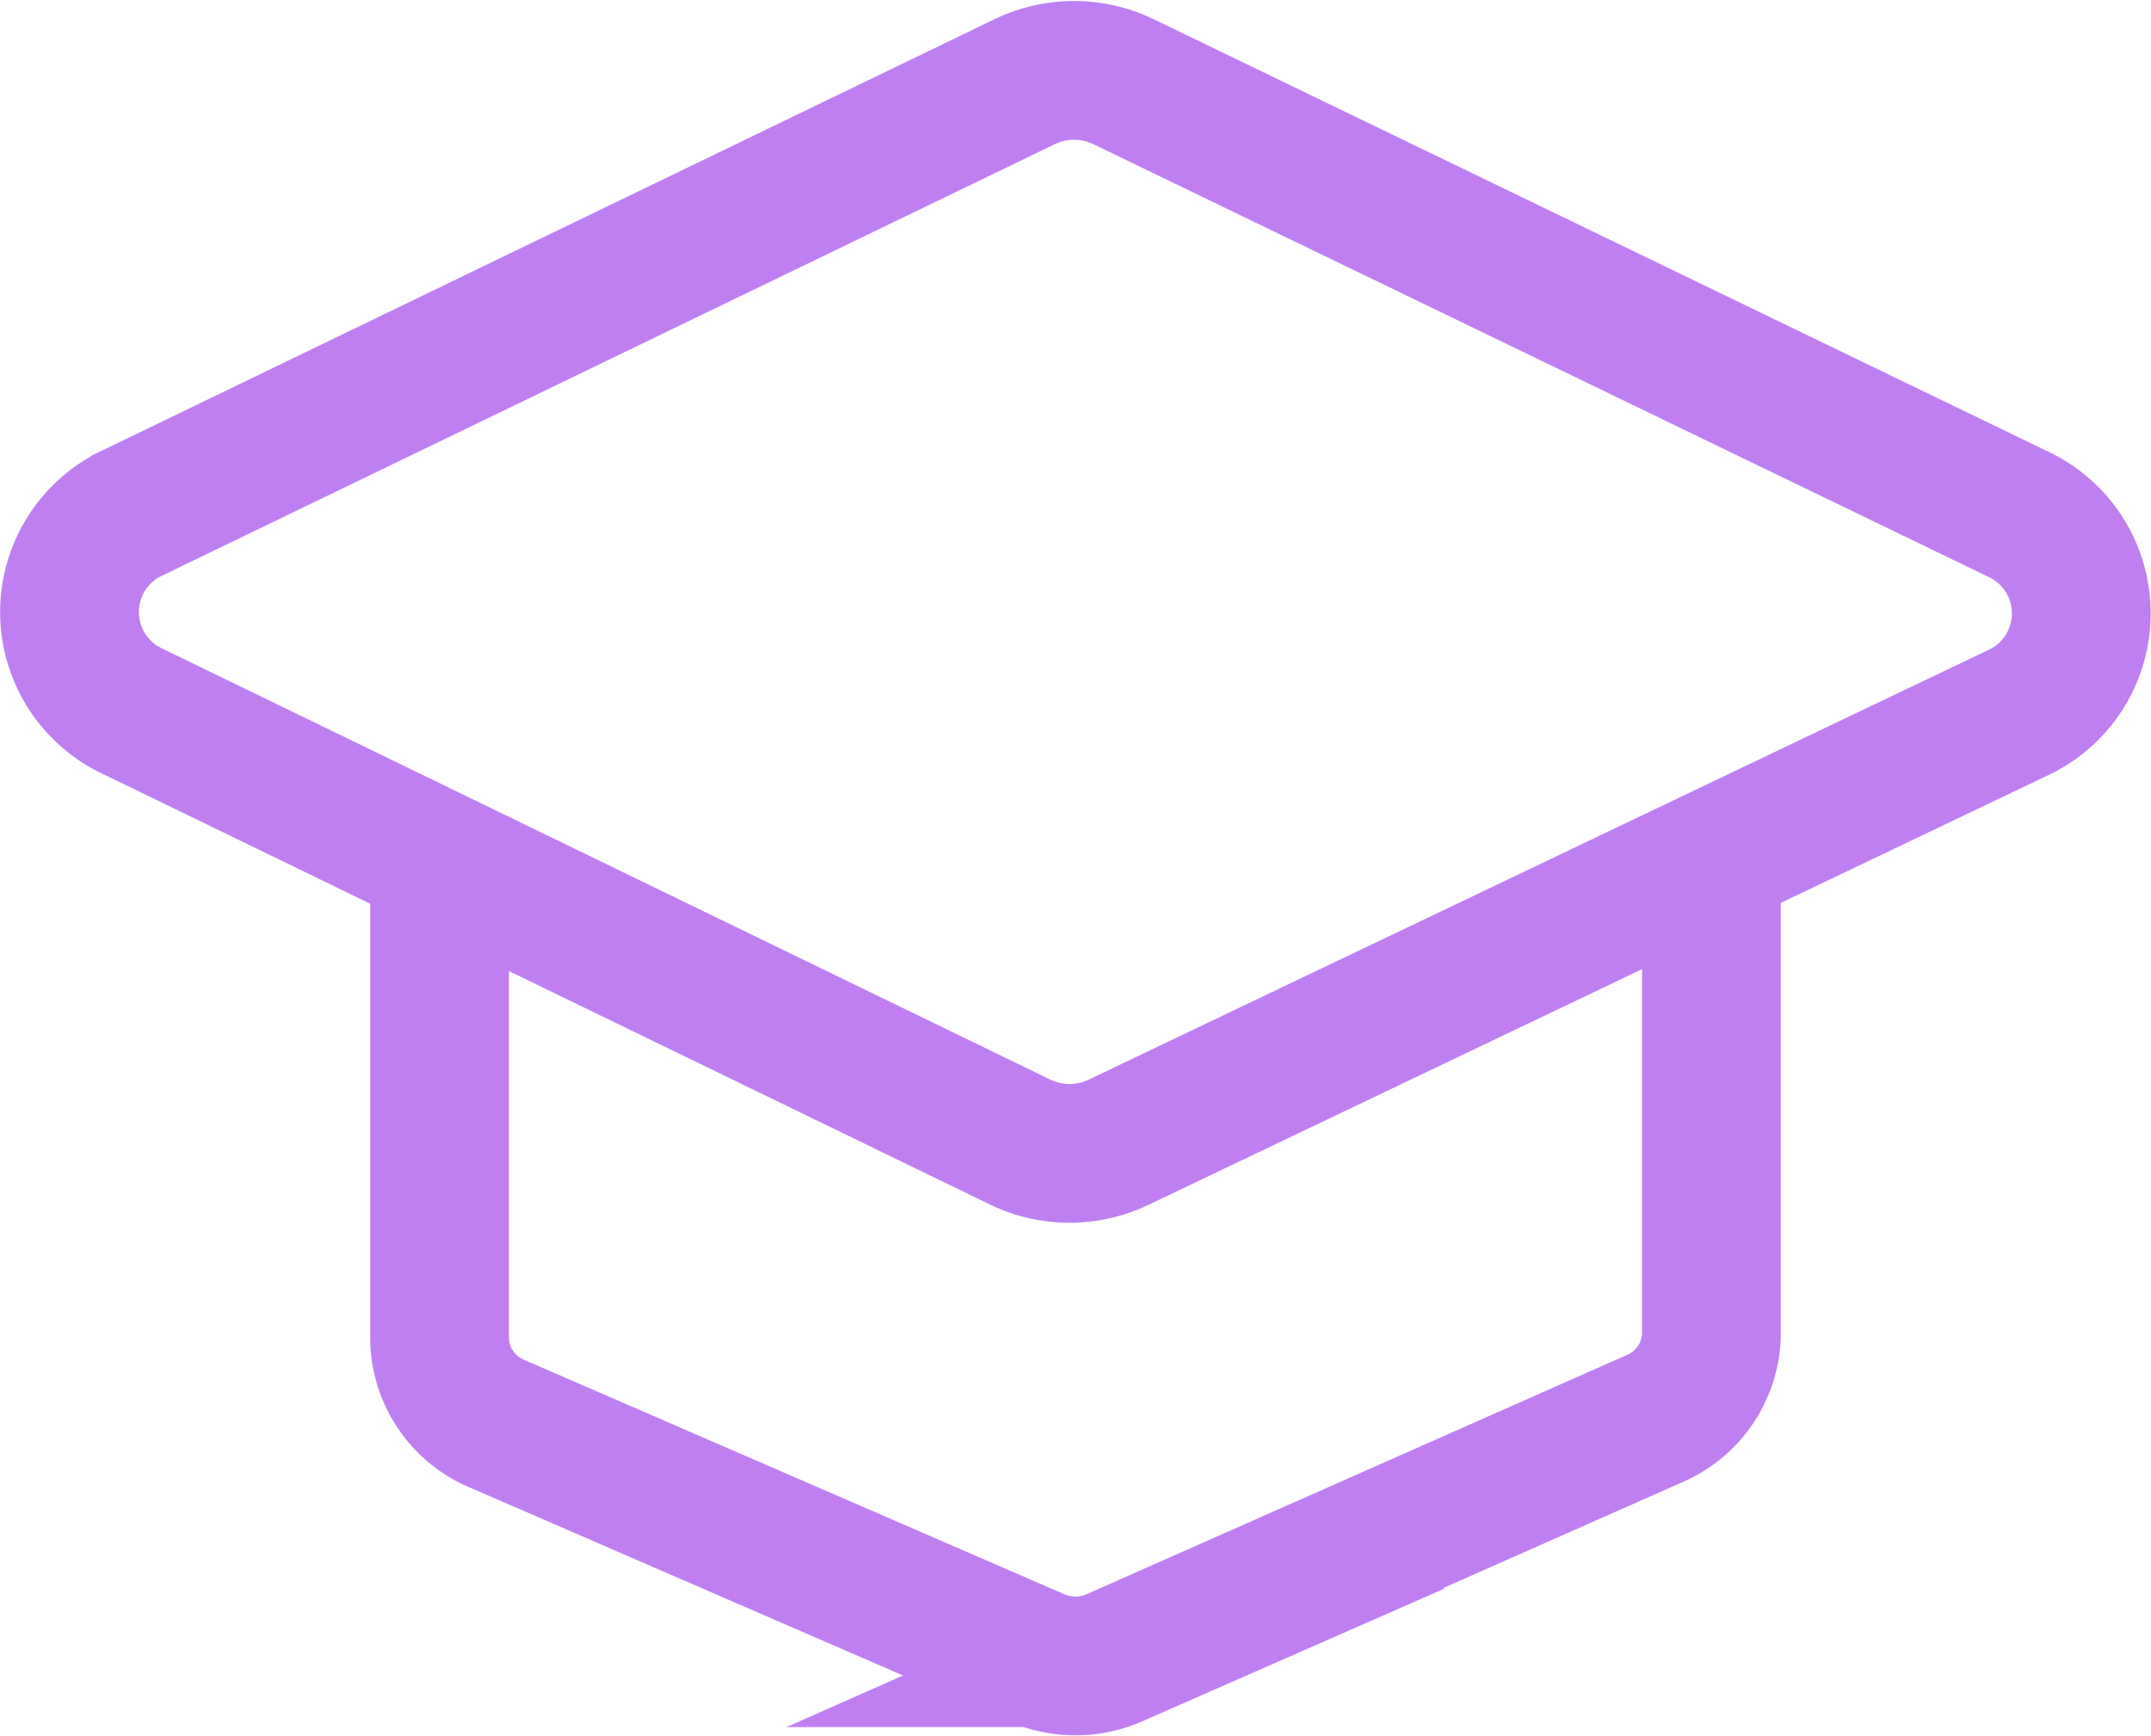
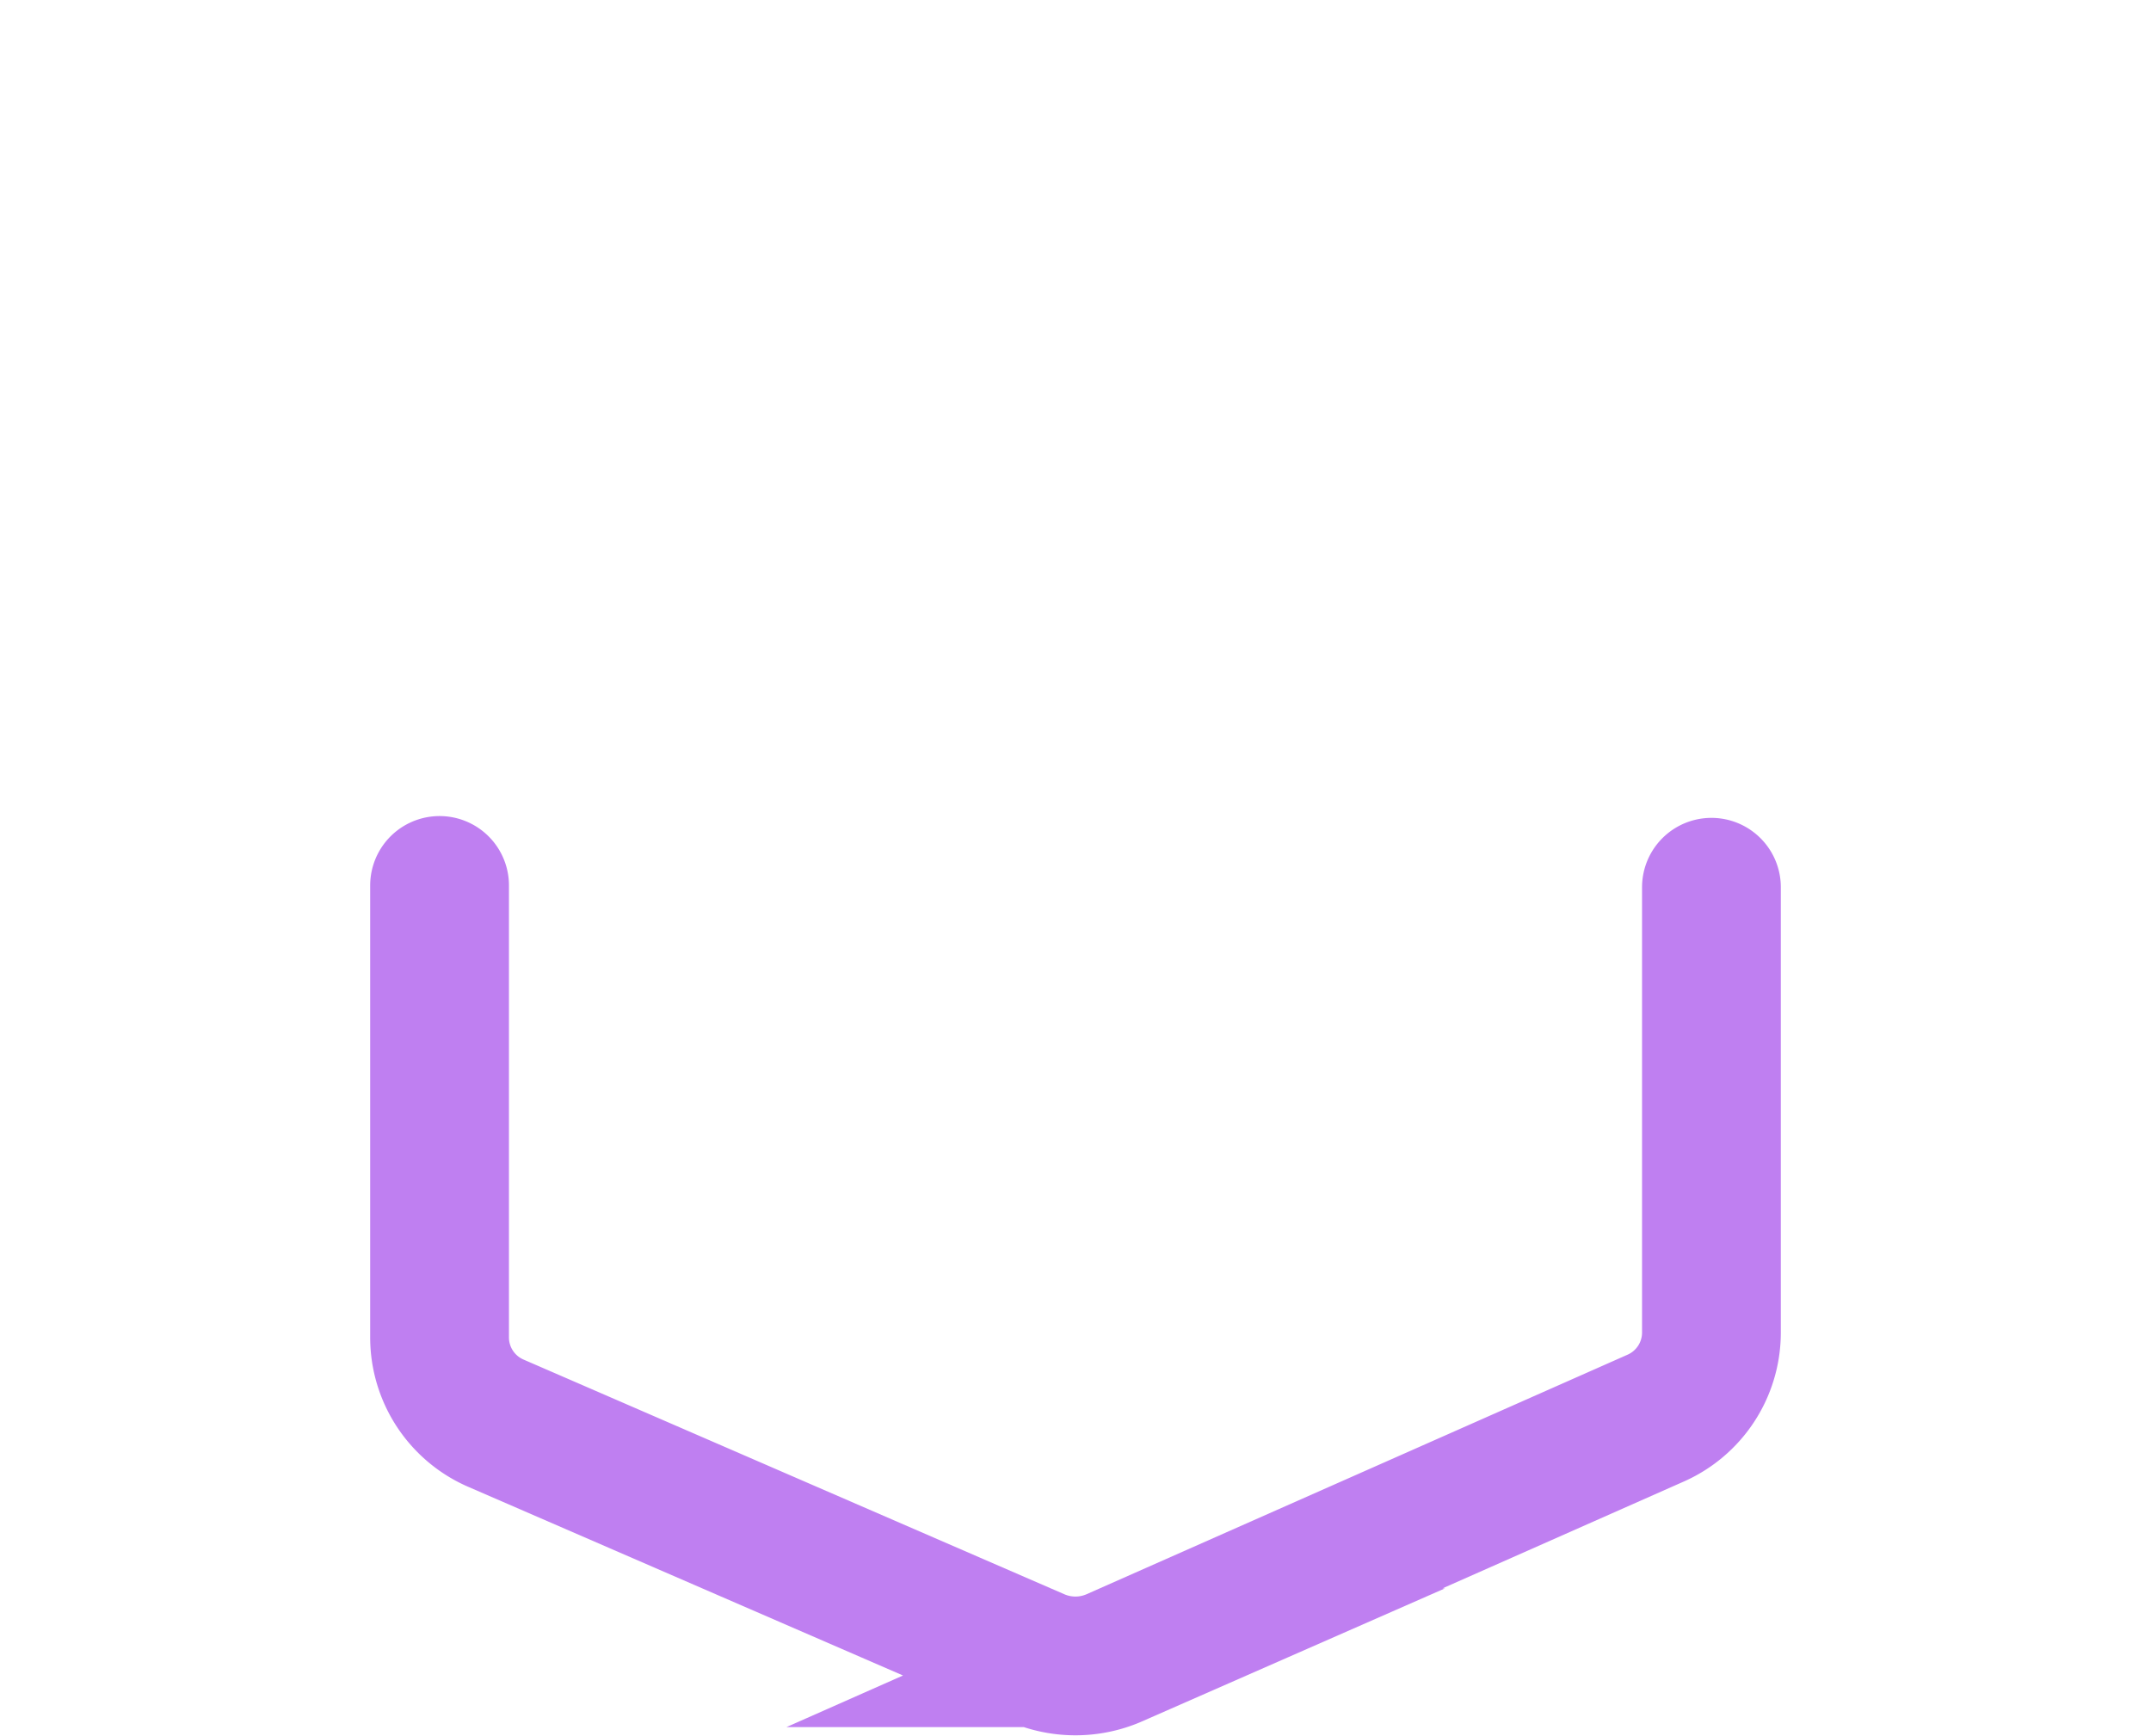
<svg xmlns="http://www.w3.org/2000/svg" width="31" height="25.024" viewBox="0 0 31 25.024">
  <g id="hat-icon" transform="translate(1 1.015)">
-     <path id="Caminho_1215" data-name="Caminho 1215" d="M-271.747,425.4l-12.906-6.24a1.641,1.641,0,0,0-1.423,0l-12.864,6.219a1.579,1.579,0,0,0,0,2.853l12.8,6.214a1.636,1.636,0,0,0,1.42,0l12.966-6.193A1.579,1.579,0,0,0-271.747,425.4Z" transform="translate(299.844 -418.998)" fill="none" stroke="#bf7ff1" stroke-linecap="round" stroke-miterlimit="10" stroke-width="2" />
    <path id="Caminho_1216" data-name="Caminho 1216" d="M-275.807,431.626v6.426a1.349,1.349,0,0,1-.81,1.229l-7.793,3.451a1.4,1.4,0,0,1-1.126,0l-7.781-3.377a1.348,1.348,0,0,1-.82-1.232V431.6" transform="translate(299.472 -419.852)" fill="none" stroke="#bf7ff1" stroke-linecap="round" stroke-miterlimit="10" stroke-width="2" />
  </g>
</svg>